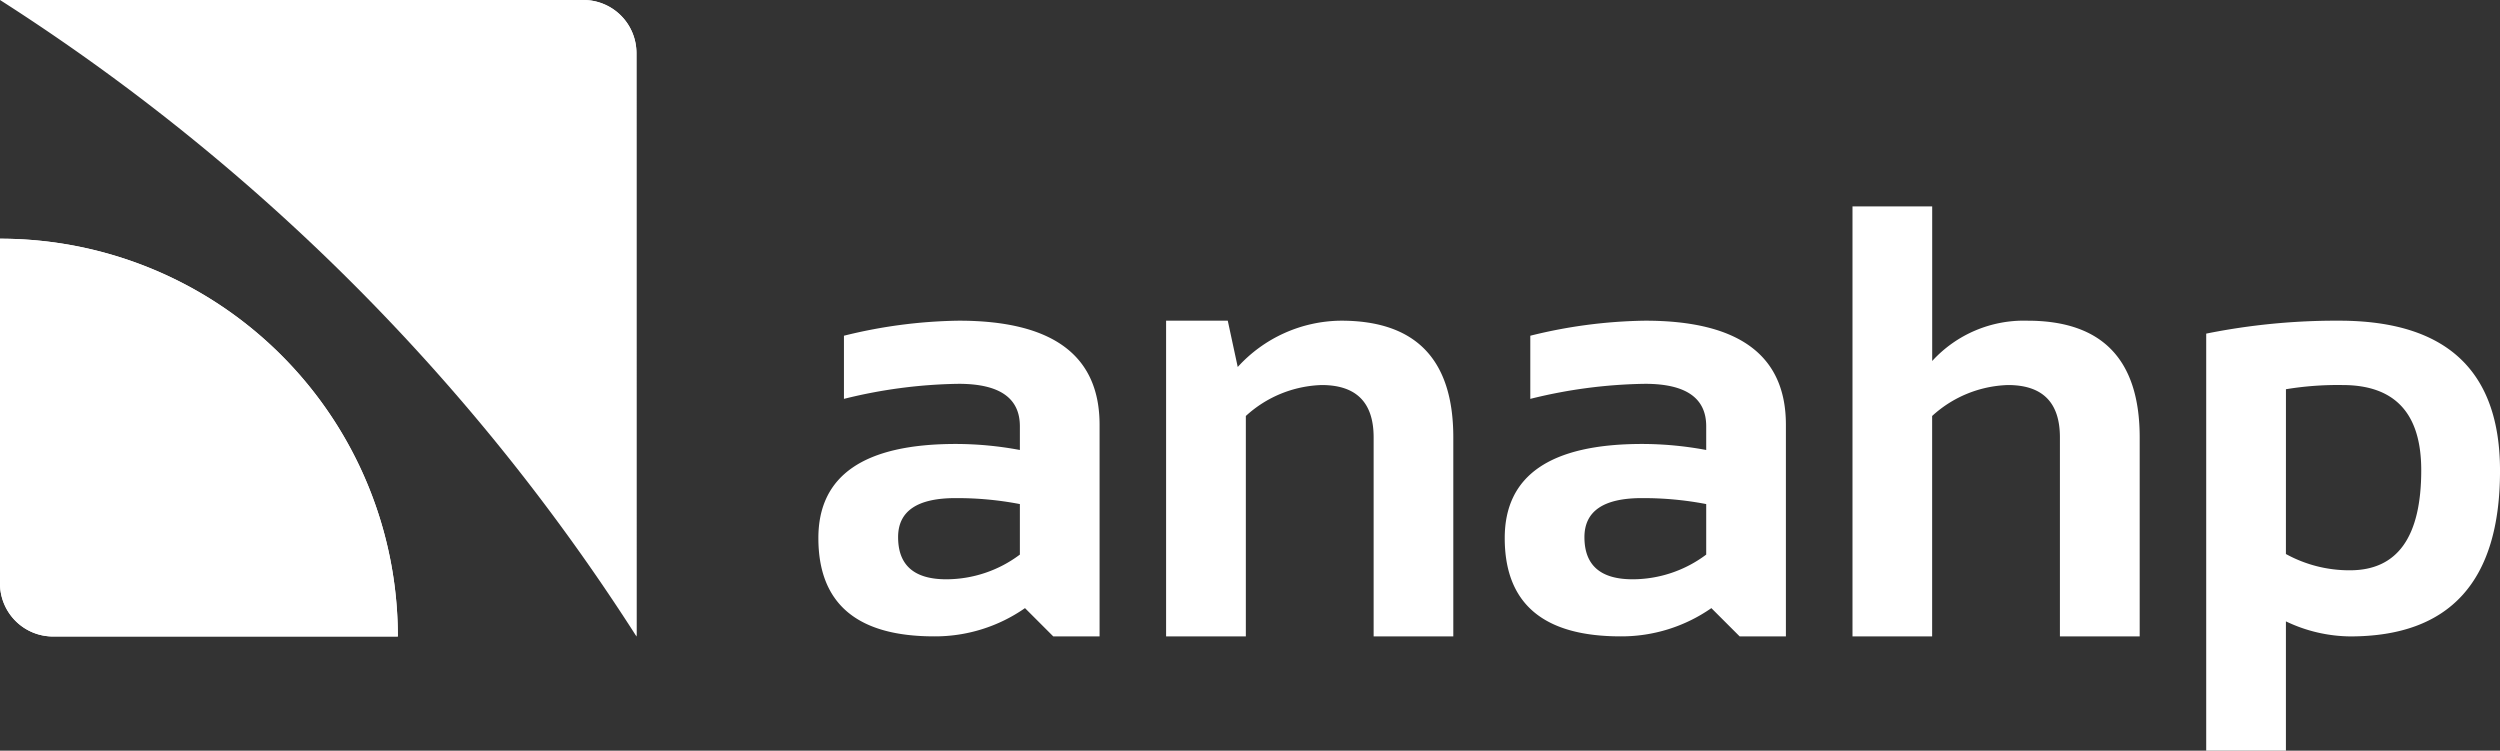
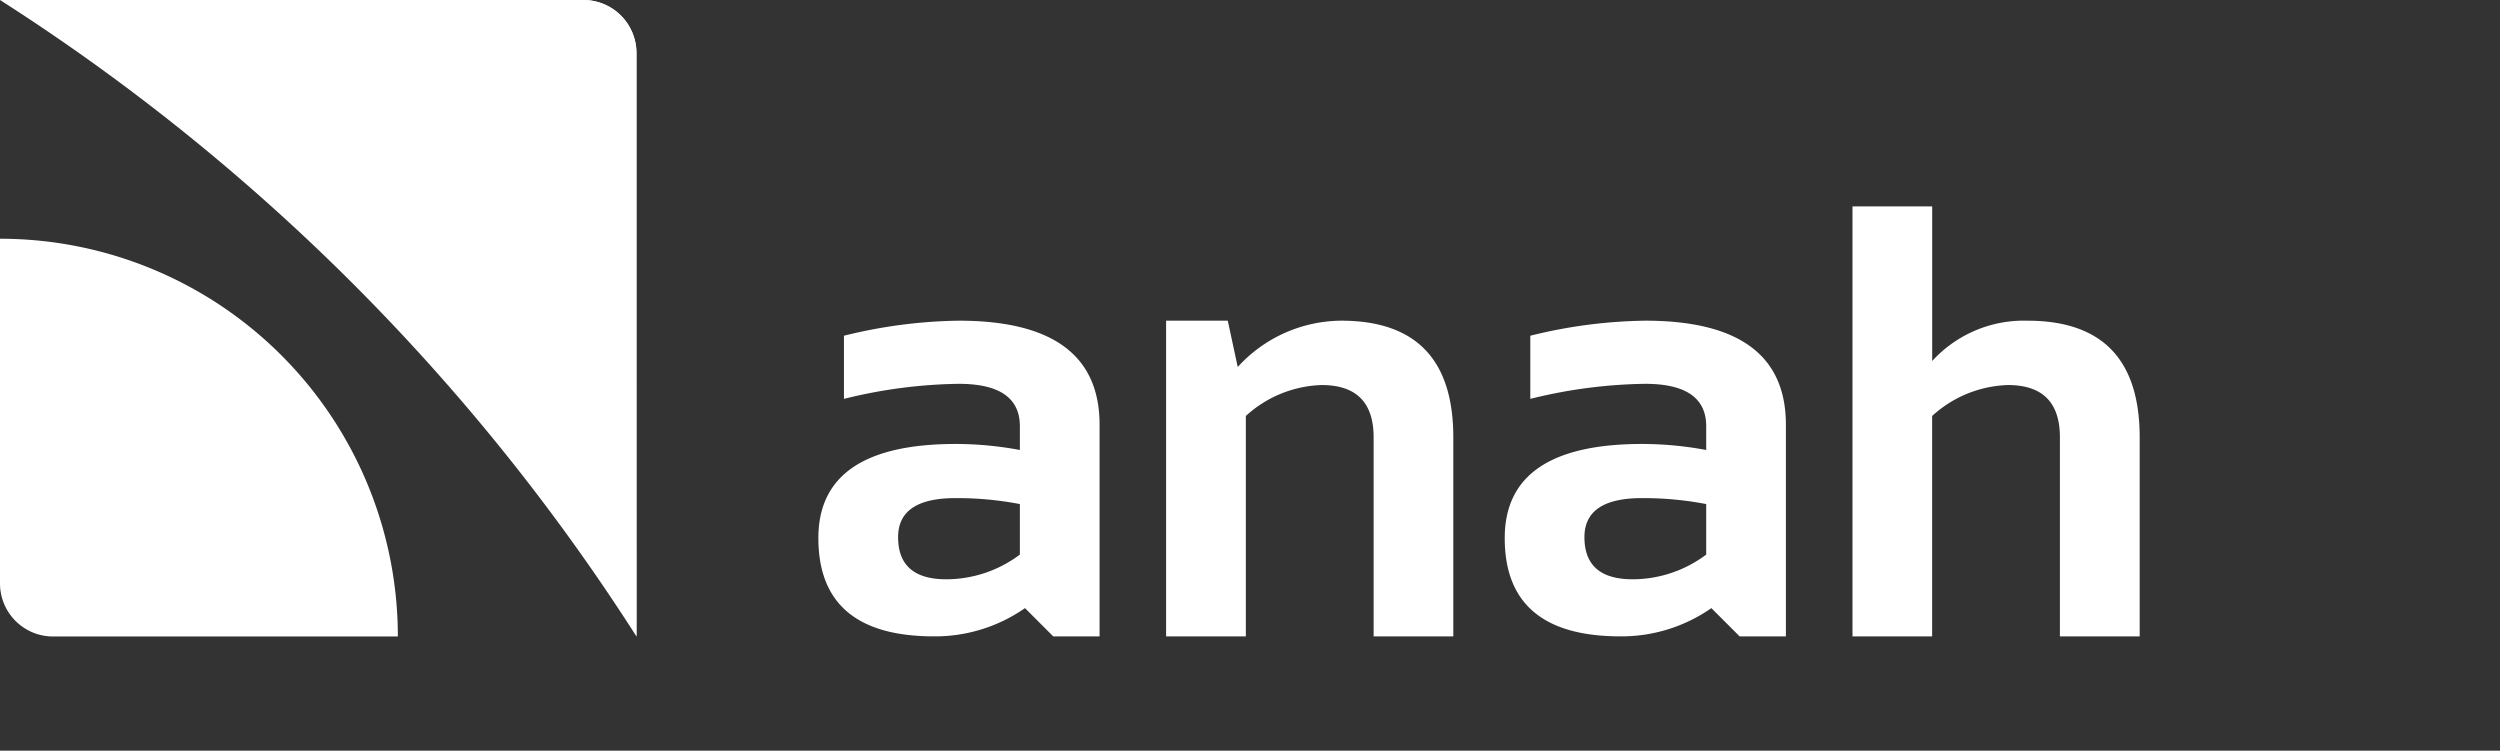
<svg xmlns="http://www.w3.org/2000/svg" width="175.5" height="52.697" viewBox="0 0 175.5 52.697">
  <rect x="0" y="0" width="175.5" height="52.697" fill="#333333" stroke="none" />
  <defs>
    <style>.a,.b{fill:#fff;}.b{mix-blend-mode:multiply;isolation:isolate;}</style>
  </defs>
  <g transform="translate(-976 -11324)">
    <g transform="translate(976 11324)">
      <g transform="translate(57.45 14.491)">
        <path class="a" d="M80.632,154.042q0-6.6,9.628-6.607a24.6,24.6,0,0,1,4.517.423V146.19q0-2.974-4.287-2.977a35.134,35.134,0,0,0-8.063,1.057v-4.433a35.126,35.126,0,0,1,8.063-1.056q9.879,0,9.882,7.3v14.861H97.119l-1.983-1.983a11.039,11.039,0,0,1-6.376,1.983Q80.633,160.945,80.632,154.042Zm9.628-2.806q-4.034,0-4.031,2.743,0,2.954,3.377,2.956a8.619,8.619,0,0,0,5.171-1.734v-3.546A23.2,23.2,0,0,0,90.26,151.237Z" transform="translate(-80.632 -130.76)" />
        <path class="a" d="M96.98,160.945V138.781h4.329l.7,3.251a9.911,9.911,0,0,1,7.26-3.251q7.875,0,7.873,8.19v13.974h-5.593V146.971q0-3.673-3.652-3.672a8.243,8.243,0,0,0-5.319,2.172v15.473Z" transform="translate(-72.57 -130.76)" />
        <path class="a" d="M112.9,154.042q0-6.6,9.626-6.607a24.612,24.612,0,0,1,4.518.423V146.19q0-2.974-4.285-2.977a35.115,35.115,0,0,0-8.064,1.057v-4.433a35.107,35.107,0,0,1,8.064-1.056q9.877,0,9.879,7.3v14.861H129.39l-1.984-1.983a11.038,11.038,0,0,1-6.374,1.983Q112.9,160.945,112.9,154.042Zm9.626-2.806q-4.031,0-4.031,2.743,0,2.954,3.377,2.956a8.624,8.624,0,0,0,5.172-1.734v-3.546A23.2,23.2,0,0,0,122.529,151.237Z" transform="translate(-64.718 -130.76)" />
        <path class="a" d="M129.251,163.594V133.409h5.595V144.26a8.71,8.71,0,0,1,6.691-2.829q7.875,0,7.875,8.19v13.974h-5.6V149.62q0-3.673-3.651-3.672a8.243,8.243,0,0,0-5.319,2.172v15.473Z" transform="translate(-56.656 -133.409)" />
-         <path class="a" d="M145.881,139.689a46.164,46.164,0,0,1,9.331-.908q11.295,0,11.294,10.534,0,11.629-10.513,11.63a10.658,10.658,0,0,1-4.517-1.056v9.077h-5.595Zm5.595,15.472a9.226,9.226,0,0,0,4.5,1.142q5,0,5-7.03,0-5.976-5.529-5.974a22.348,22.348,0,0,0-3.969.294Z" transform="translate(-48.455 -130.76)" />
      </g>
      <g transform="translate(0 0)">
        <g transform="translate(0.001)">
          <path class="a" d="M86.836,127.428a3.726,3.726,0,0,0-3.724-3.724H42.157a146.915,146.915,0,0,1,44.681,44.682Z" transform="translate(-42.157 -123.704)" />
          <path class="a" d="M78.7,168.386V127.428a3.726,3.726,0,0,0-3.724-3.724H58.653A145.353,145.353,0,0,1,78.7,168.386Z" transform="translate(-34.022 -123.704)" />
        </g>
        <g transform="translate(0 16.756)">
-           <path class="a" d="M42.157,134.926a27.925,27.925,0,0,1,27.928,27.925H45.878a3.725,3.725,0,0,1-3.722-3.722Z" transform="translate(-42.156 -134.926)" />
          <path class="b" d="M70.085,162.852H45.878a3.725,3.725,0,0,1-3.722-3.722v-24.2A27.926,27.926,0,0,1,70.085,162.852Z" transform="translate(-42.156 -134.926)" />
        </g>
      </g>
    </g>
  </g>
</svg>